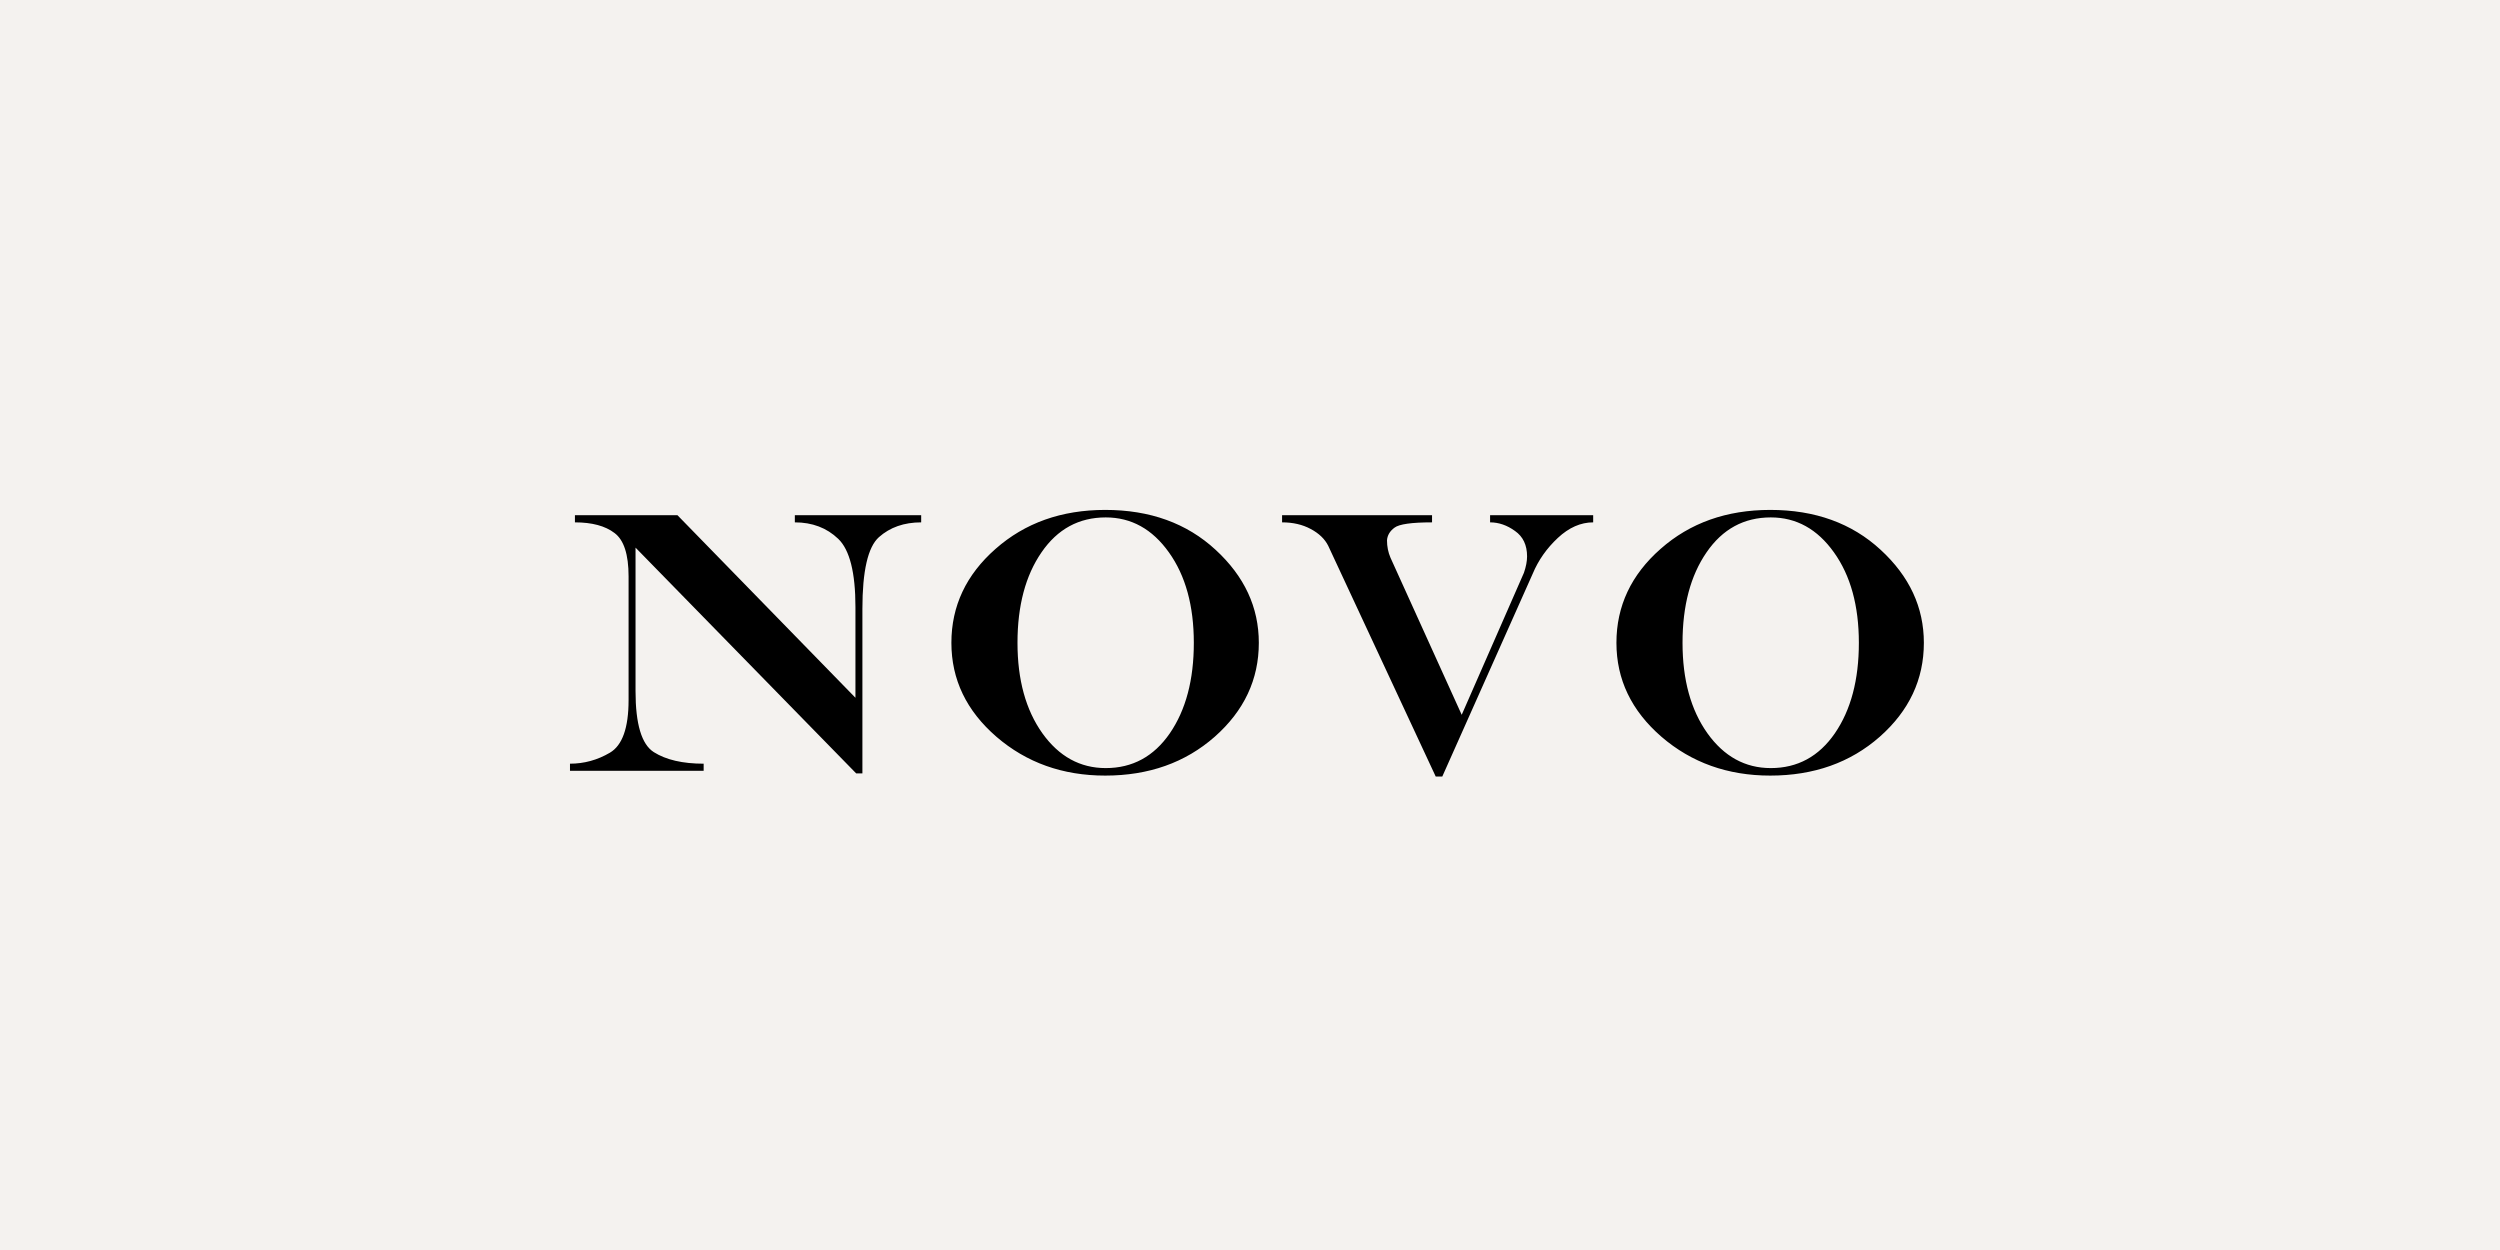
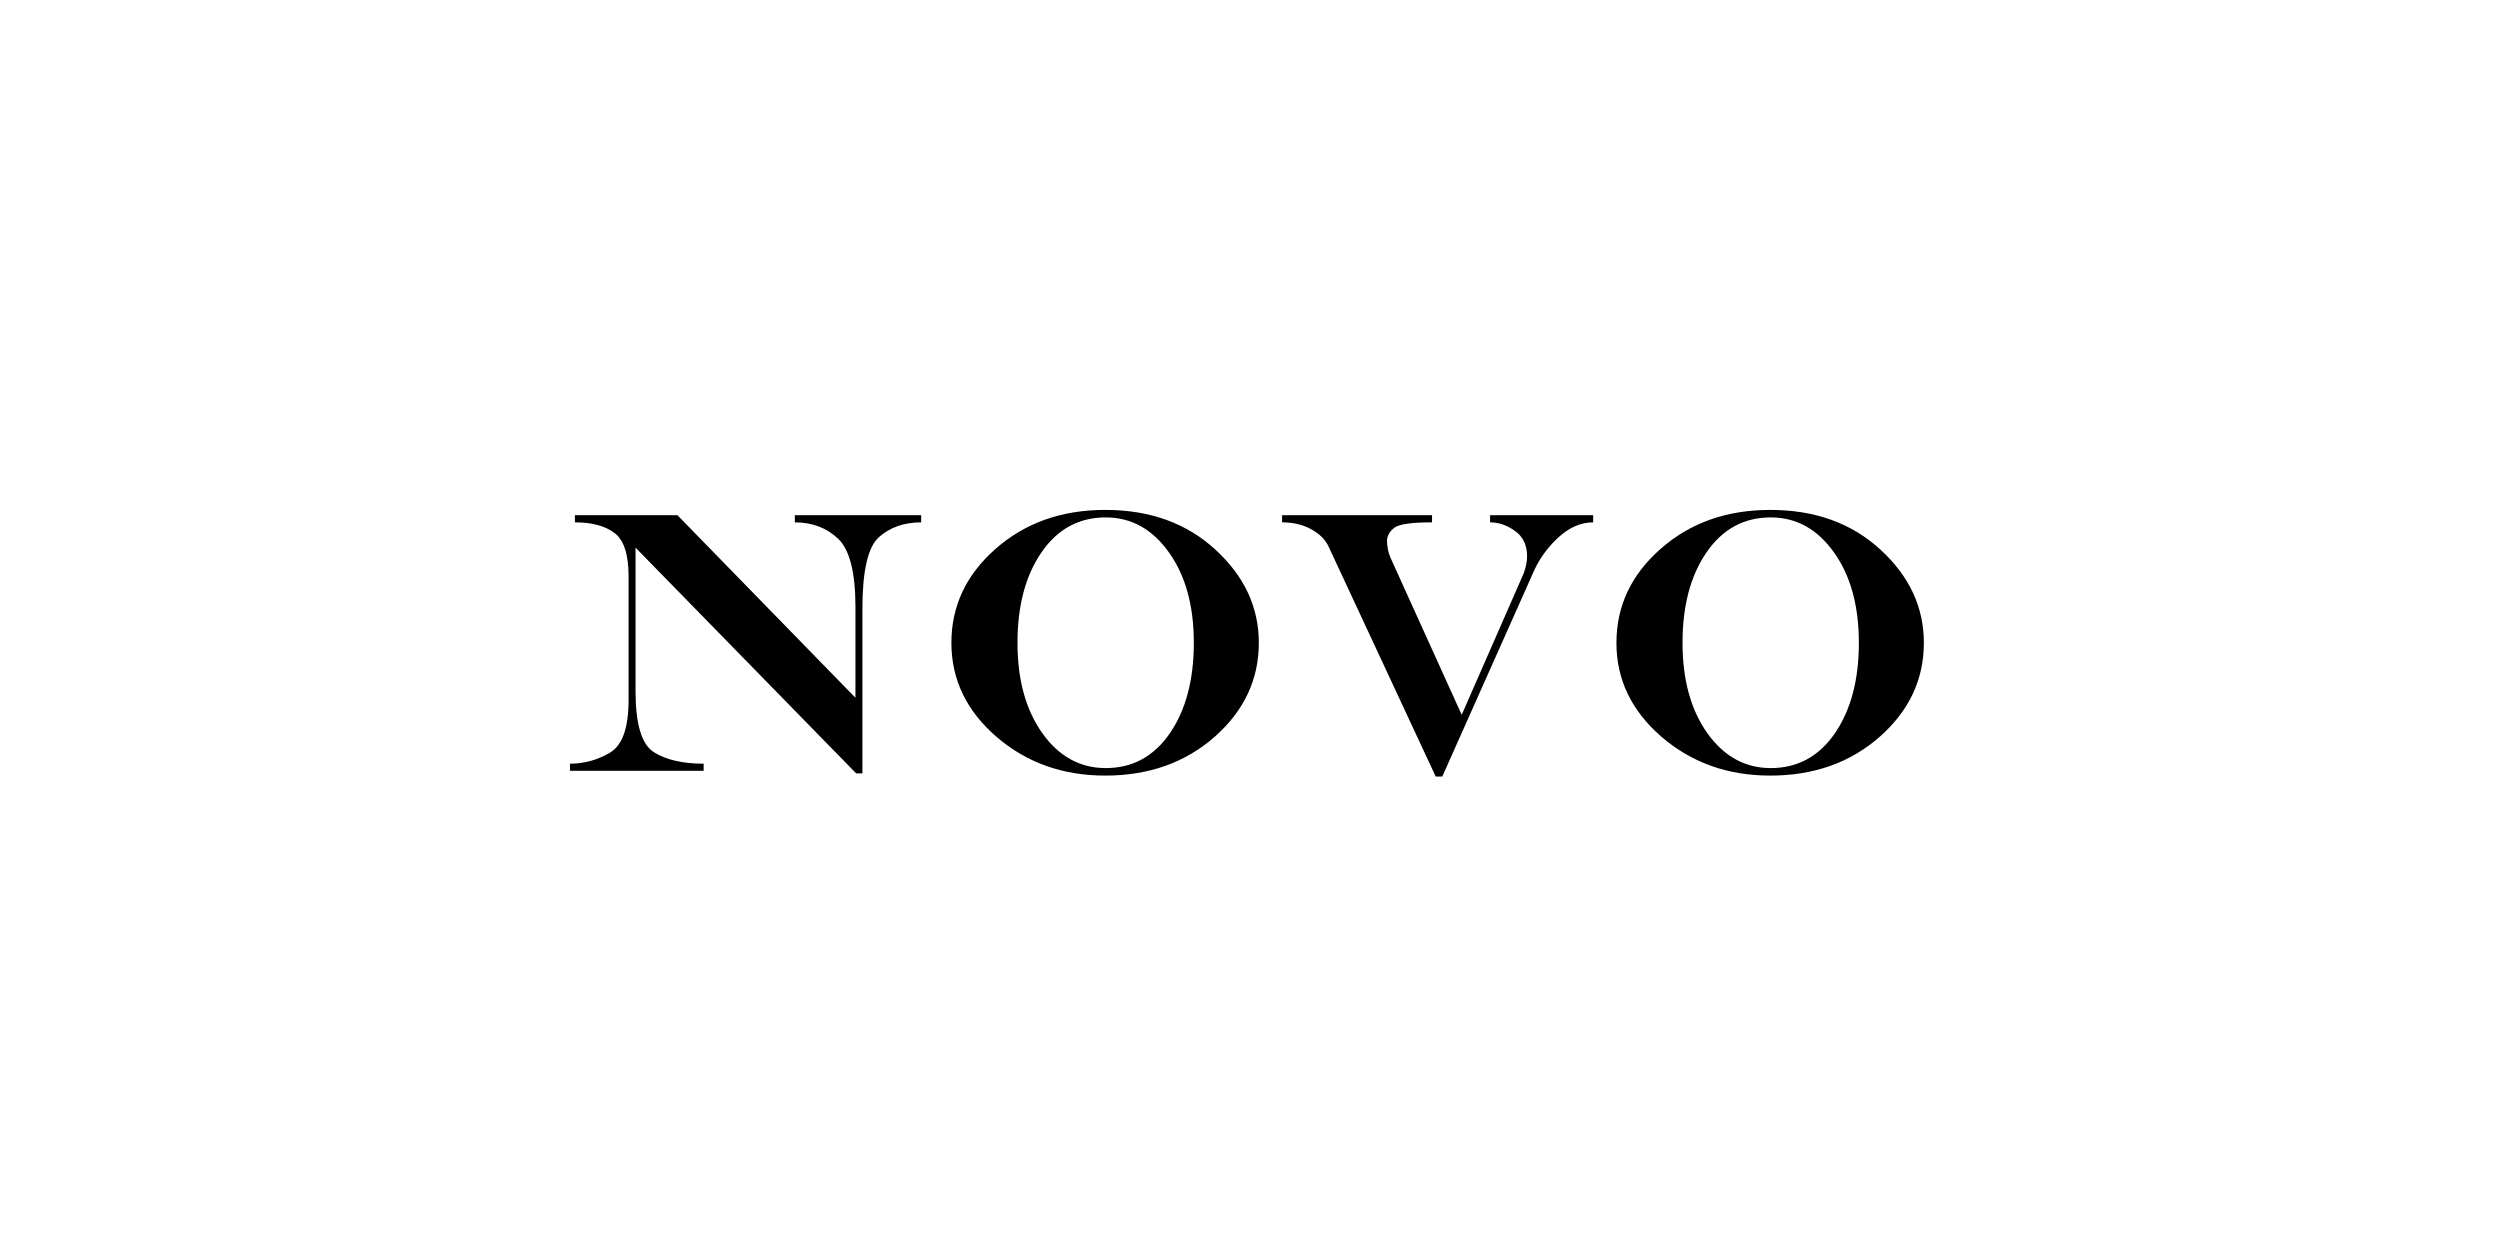
<svg xmlns="http://www.w3.org/2000/svg" width="1200" height="600" viewBox="0 0 1200 600" fill="none">
-   <rect width="1200" height="600" fill="#F4F2EF" />
  <path d="M275.965 247.305H325.184L410.613 334.932V291.426C410.613 274.844 407.859 263.916 402.352 258.643C396.844 253.369 389.9 250.732 381.521 250.732V247.305H442.166V250.732C433.963 250.732 427.195 253.105 421.863 257.852C416.59 262.598 413.953 274.082 413.953 292.305V371.23H410.965L305.057 262.861V331.768C305.057 347.588 307.986 357.344 313.846 361.035C319.705 364.727 327.674 366.572 337.752 366.572V370H273.592V366.572C280.389 366.572 286.775 364.814 292.752 361.299C298.729 357.783 301.717 349.375 301.717 336.074V276.66C301.717 266.113 299.461 259.17 294.949 255.83C290.496 252.432 284.168 250.732 275.965 250.732V247.305ZM530.496 244.756C552 244.756 569.666 251.143 583.494 263.916C597.322 276.631 604.236 291.514 604.236 308.564C604.236 326.143 597.176 341.172 583.055 353.652C568.934 366.074 551.414 372.285 530.496 372.285C510.105 372.285 492.703 366.074 478.289 353.652C463.875 341.172 456.668 326.143 456.668 308.564C456.668 290.928 463.729 275.898 477.85 263.477C491.971 250.996 509.52 244.756 530.496 244.756ZM530.76 248.359C517.869 248.359 507.586 253.955 499.91 265.146C492.234 276.279 488.396 290.752 488.396 308.564C488.396 326.318 492.381 340.791 500.35 351.982C508.318 363.115 518.455 368.682 530.76 368.682C543.592 368.682 553.846 363.115 561.521 351.982C569.197 340.791 573.035 326.318 573.035 308.564C573.035 290.752 569.051 276.279 561.082 265.146C553.113 253.955 543.006 248.359 530.76 248.359ZM615.398 247.305H687.381V250.732C677.596 250.732 671.59 251.582 669.363 253.281C667.137 254.922 665.936 256.943 665.76 259.346C665.76 262.334 666.316 265.117 667.43 267.695C668.602 270.215 671.736 277.129 676.834 288.438L701.619 343.105L731.502 274.902C732.498 271.973 732.996 269.365 732.996 267.08C732.996 261.631 731.062 257.559 727.195 254.863C723.387 252.109 719.402 250.732 715.242 250.732V247.305H764.725V250.732C758.748 250.732 753.094 253.223 747.762 258.203C742.43 263.184 738.416 268.896 735.721 275.342L692.303 372.725H689.139L637.547 261.982C635.906 258.701 633.094 256.006 629.109 253.896C625.184 251.787 620.613 250.732 615.398 250.732V247.305ZM849.715 244.756C871.219 244.756 888.885 251.143 902.713 263.916C916.541 276.631 923.455 291.514 923.455 308.564C923.455 326.143 916.395 341.172 902.273 353.652C888.152 366.074 870.633 372.285 849.715 372.285C829.324 372.285 811.922 366.074 797.508 353.652C783.094 341.172 775.887 326.143 775.887 308.564C775.887 290.928 782.947 275.898 797.068 263.477C811.189 250.996 828.738 244.756 849.715 244.756ZM849.979 248.359C837.088 248.359 826.805 253.955 819.129 265.146C811.453 276.279 807.615 290.752 807.615 308.564C807.615 326.318 811.6 340.791 819.568 351.982C827.537 363.115 837.674 368.682 849.979 368.682C862.811 368.682 873.064 363.115 880.74 351.982C888.416 340.791 892.254 326.318 892.254 308.564C892.254 290.752 888.27 276.279 880.301 265.146C872.332 253.955 862.225 248.359 849.979 248.359Z" fill="black" />
</svg>